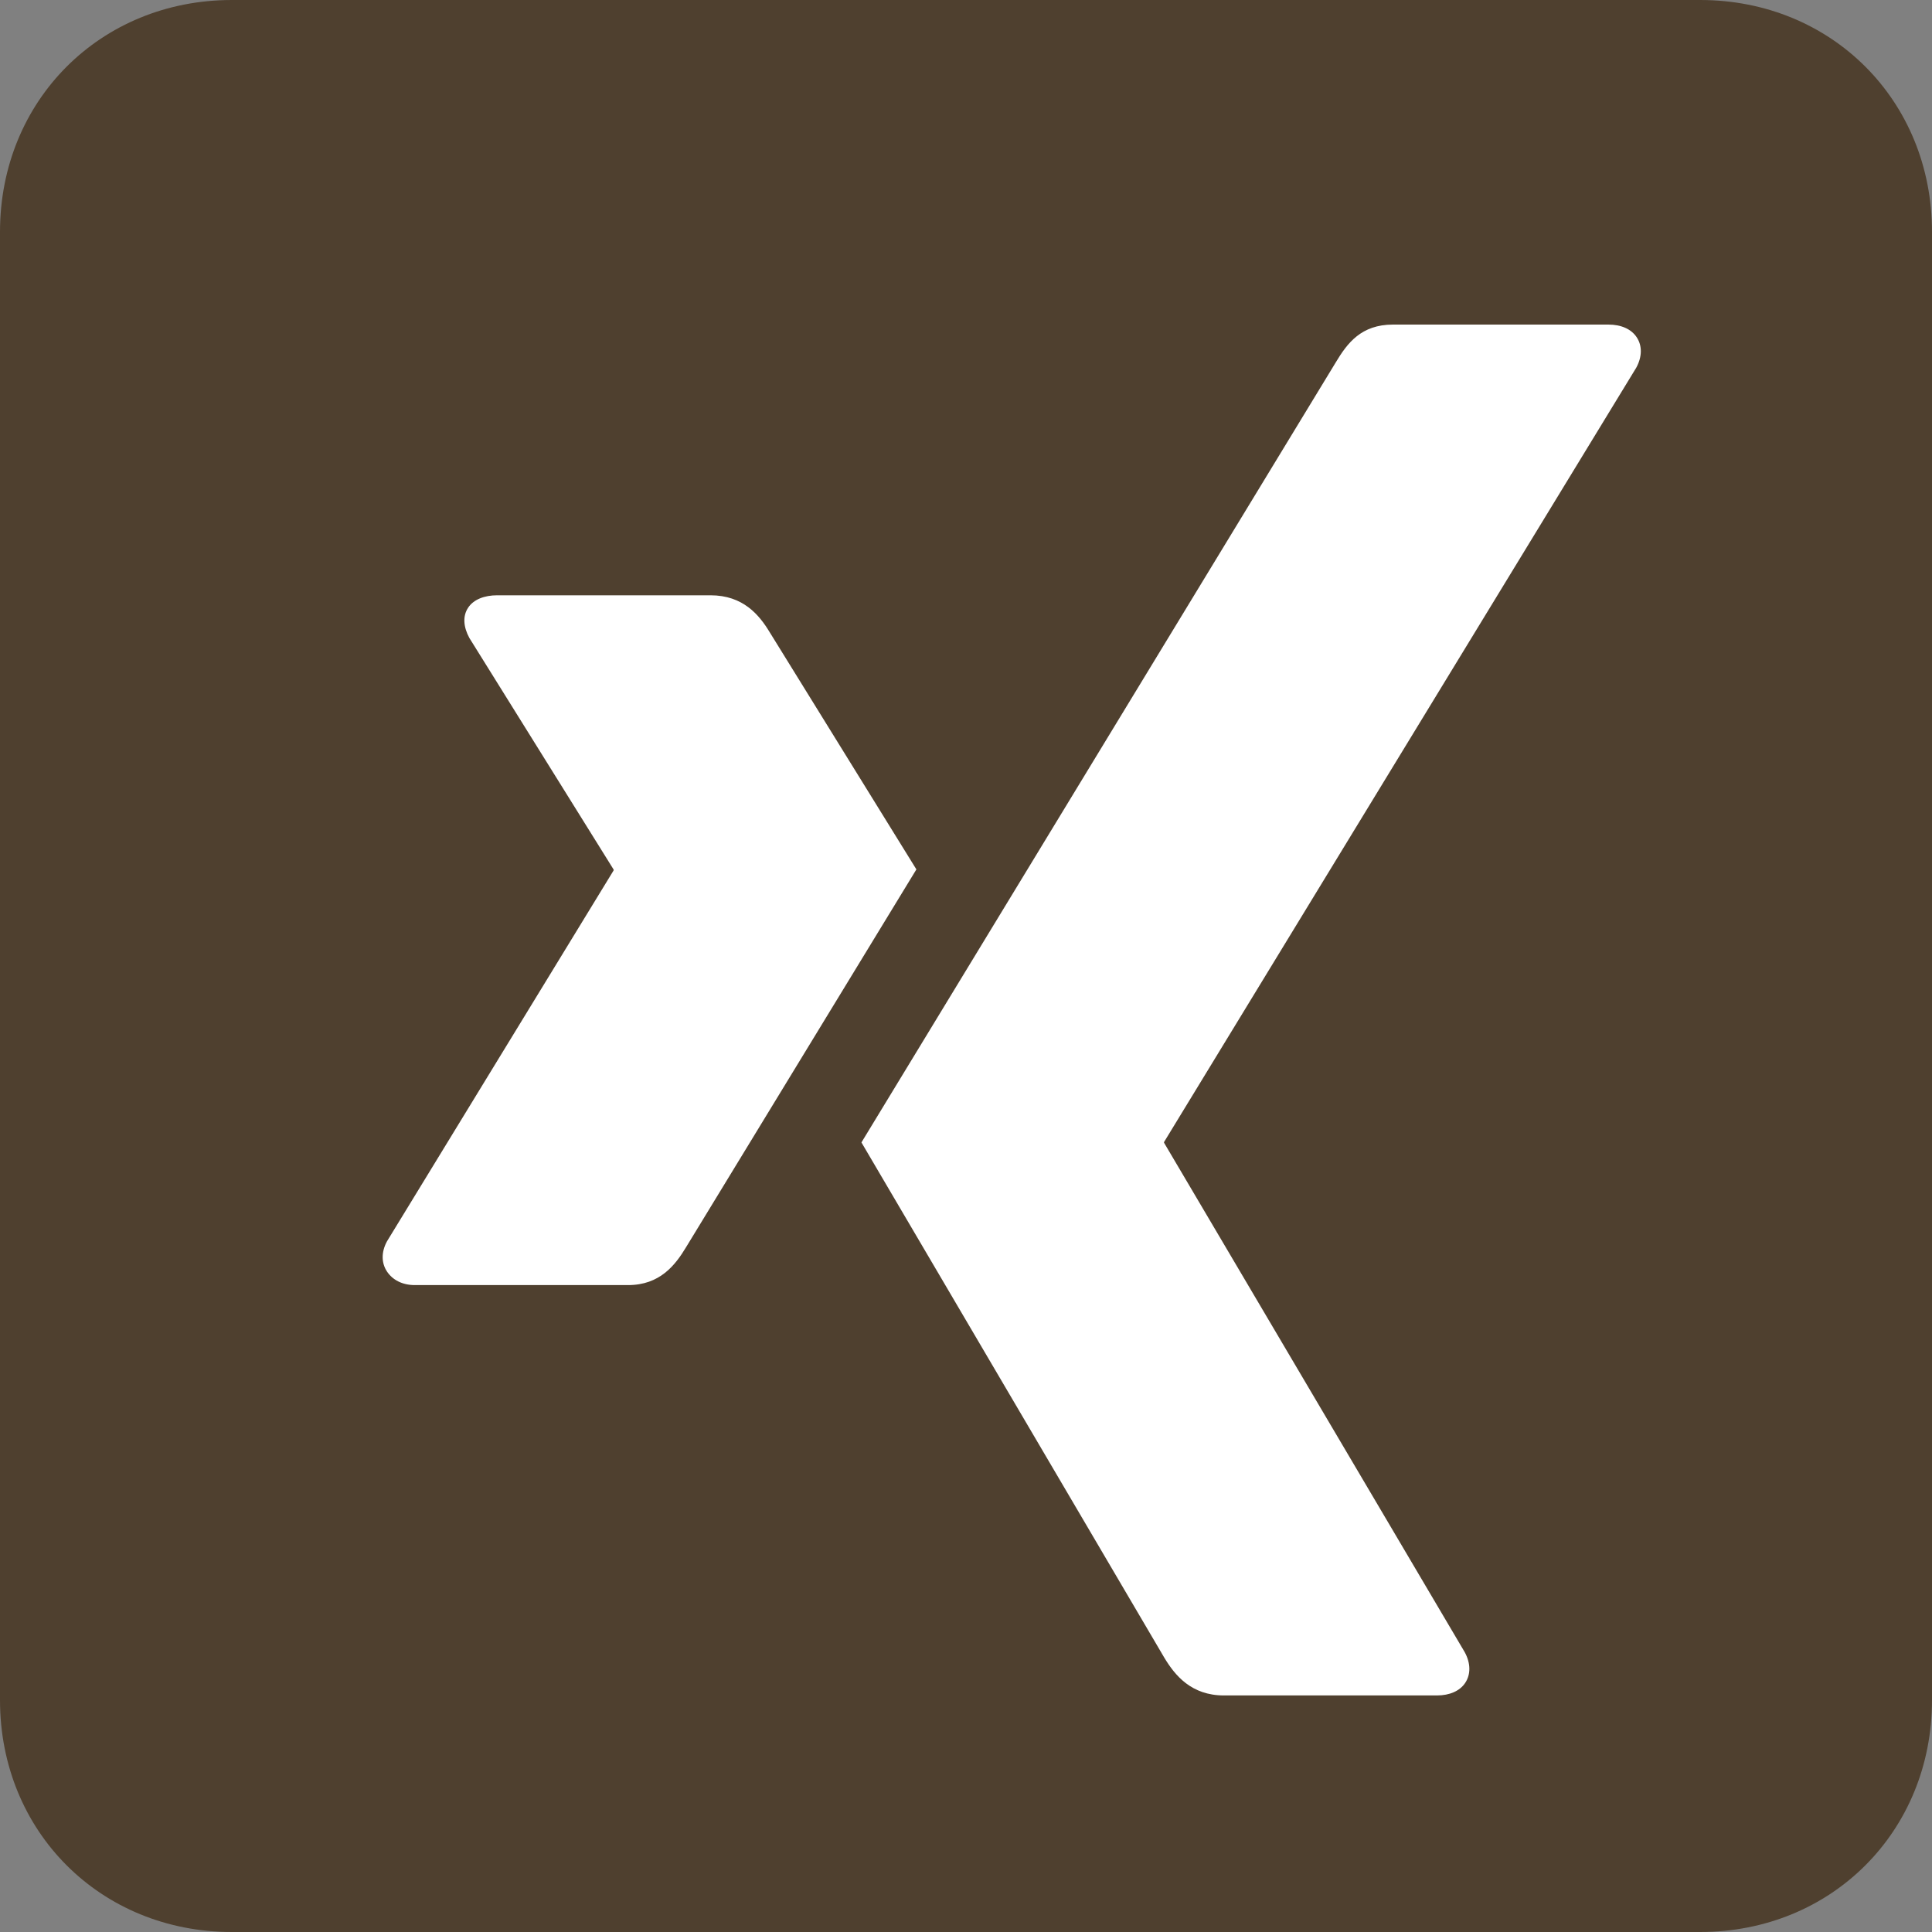
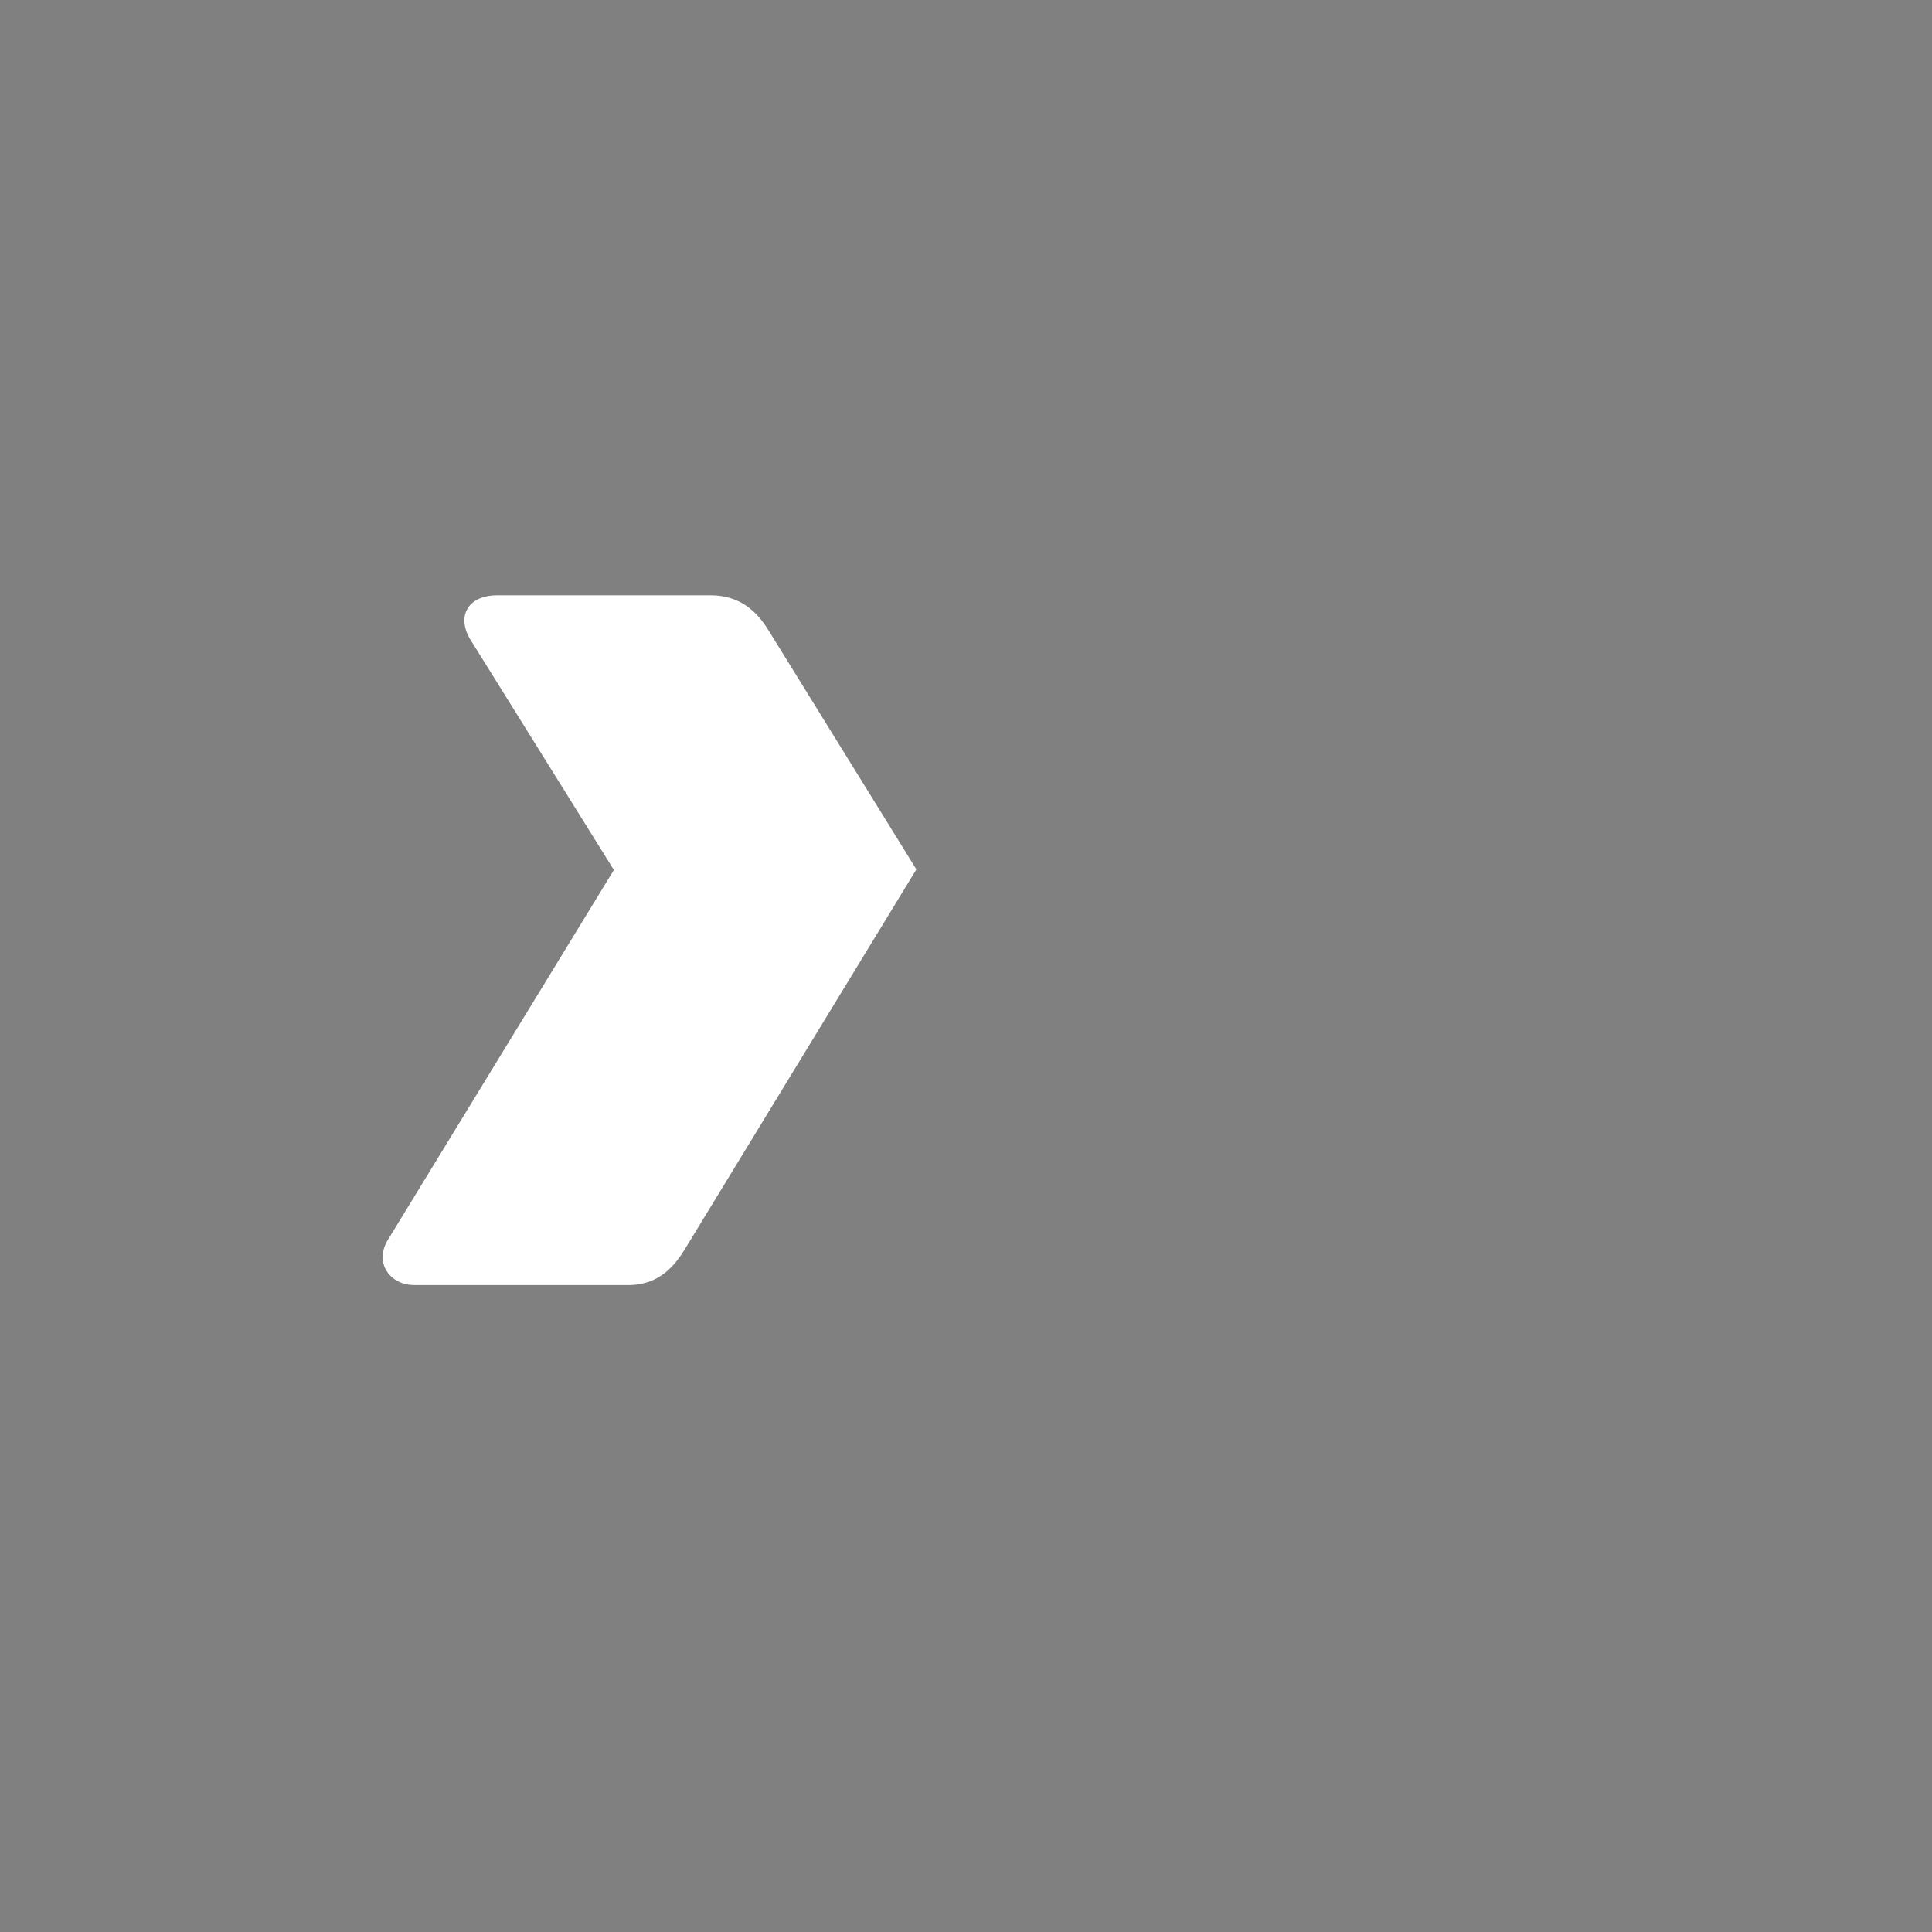
<svg xmlns="http://www.w3.org/2000/svg" width="100%" height="100%" viewBox="0 0 25 25" version="1.1" xml:space="preserve" style="fill-rule:evenodd;clip-rule:evenodd;stroke-linejoin:round;stroke-miterlimit:2;">
  <rect x="0" y="0" width="25" height="25" fill="#808080" stroke="none" />
  <g>
-     <path d="M3,0c-1.7,0 -3,1.3 -3,3l0,19c0,1.7 1.3,3 3,3l19,0c1.7,0 3,-1.3 3,-3l0,-19c0,-1.7 -1.3,-3 -3,-3l-19,0Z" style="fill:#4f402f;fill-rule:nonzero;" />
    <g>
      <path d="M9.961,8.183c-0.137,-0.227 -0.345,-0.48 -0.768,-0.48l-2.759,0c-0.166,0 -0.306,0.054 -0.376,0.16c-0.073,0.109 -0.062,0.25 0.016,0.393l1.865,2.994c0.003,0.006 0.003,0.009 -0,0.015l-2.931,4.797c-0.077,0.141 -0.073,0.283 -0,0.392c0.07,0.105 0.194,0.175 0.36,0.175l2.759,-0c0.413,-0 0.612,-0.259 0.753,-0.494c-0,-0 2.866,-4.702 2.978,-4.885c-0.011,-0.017 -1.897,-3.067 -1.897,-3.067Z" style="fill:#fff;fill-rule:nonzero;" />
-       <path d="M21.173,4.758c0.077,-0.141 0.079,-0.285 0.005,-0.395c-0.07,-0.105 -0.2,-0.163 -0.366,-0.163l-2.787,0c-0.412,0 -0.591,0.241 -0.739,0.487c-0,0 -5.944,9.774 -6.139,10.096c0.01,0.017 3.92,6.669 3.92,6.669c0.137,0.227 0.348,0.487 0.771,0.487l2.755,0c0.166,0 0.297,-0.058 0.367,-0.163c0.073,-0.11 0.071,-0.254 -0.006,-0.396l-3.889,-6.589c-0.004,-0.005 -0.004,-0.012 -0,-0.017l6.108,-10.016Z" style="fill:#fff;fill-rule:nonzero;" />
    </g>
  </g>
</svg>